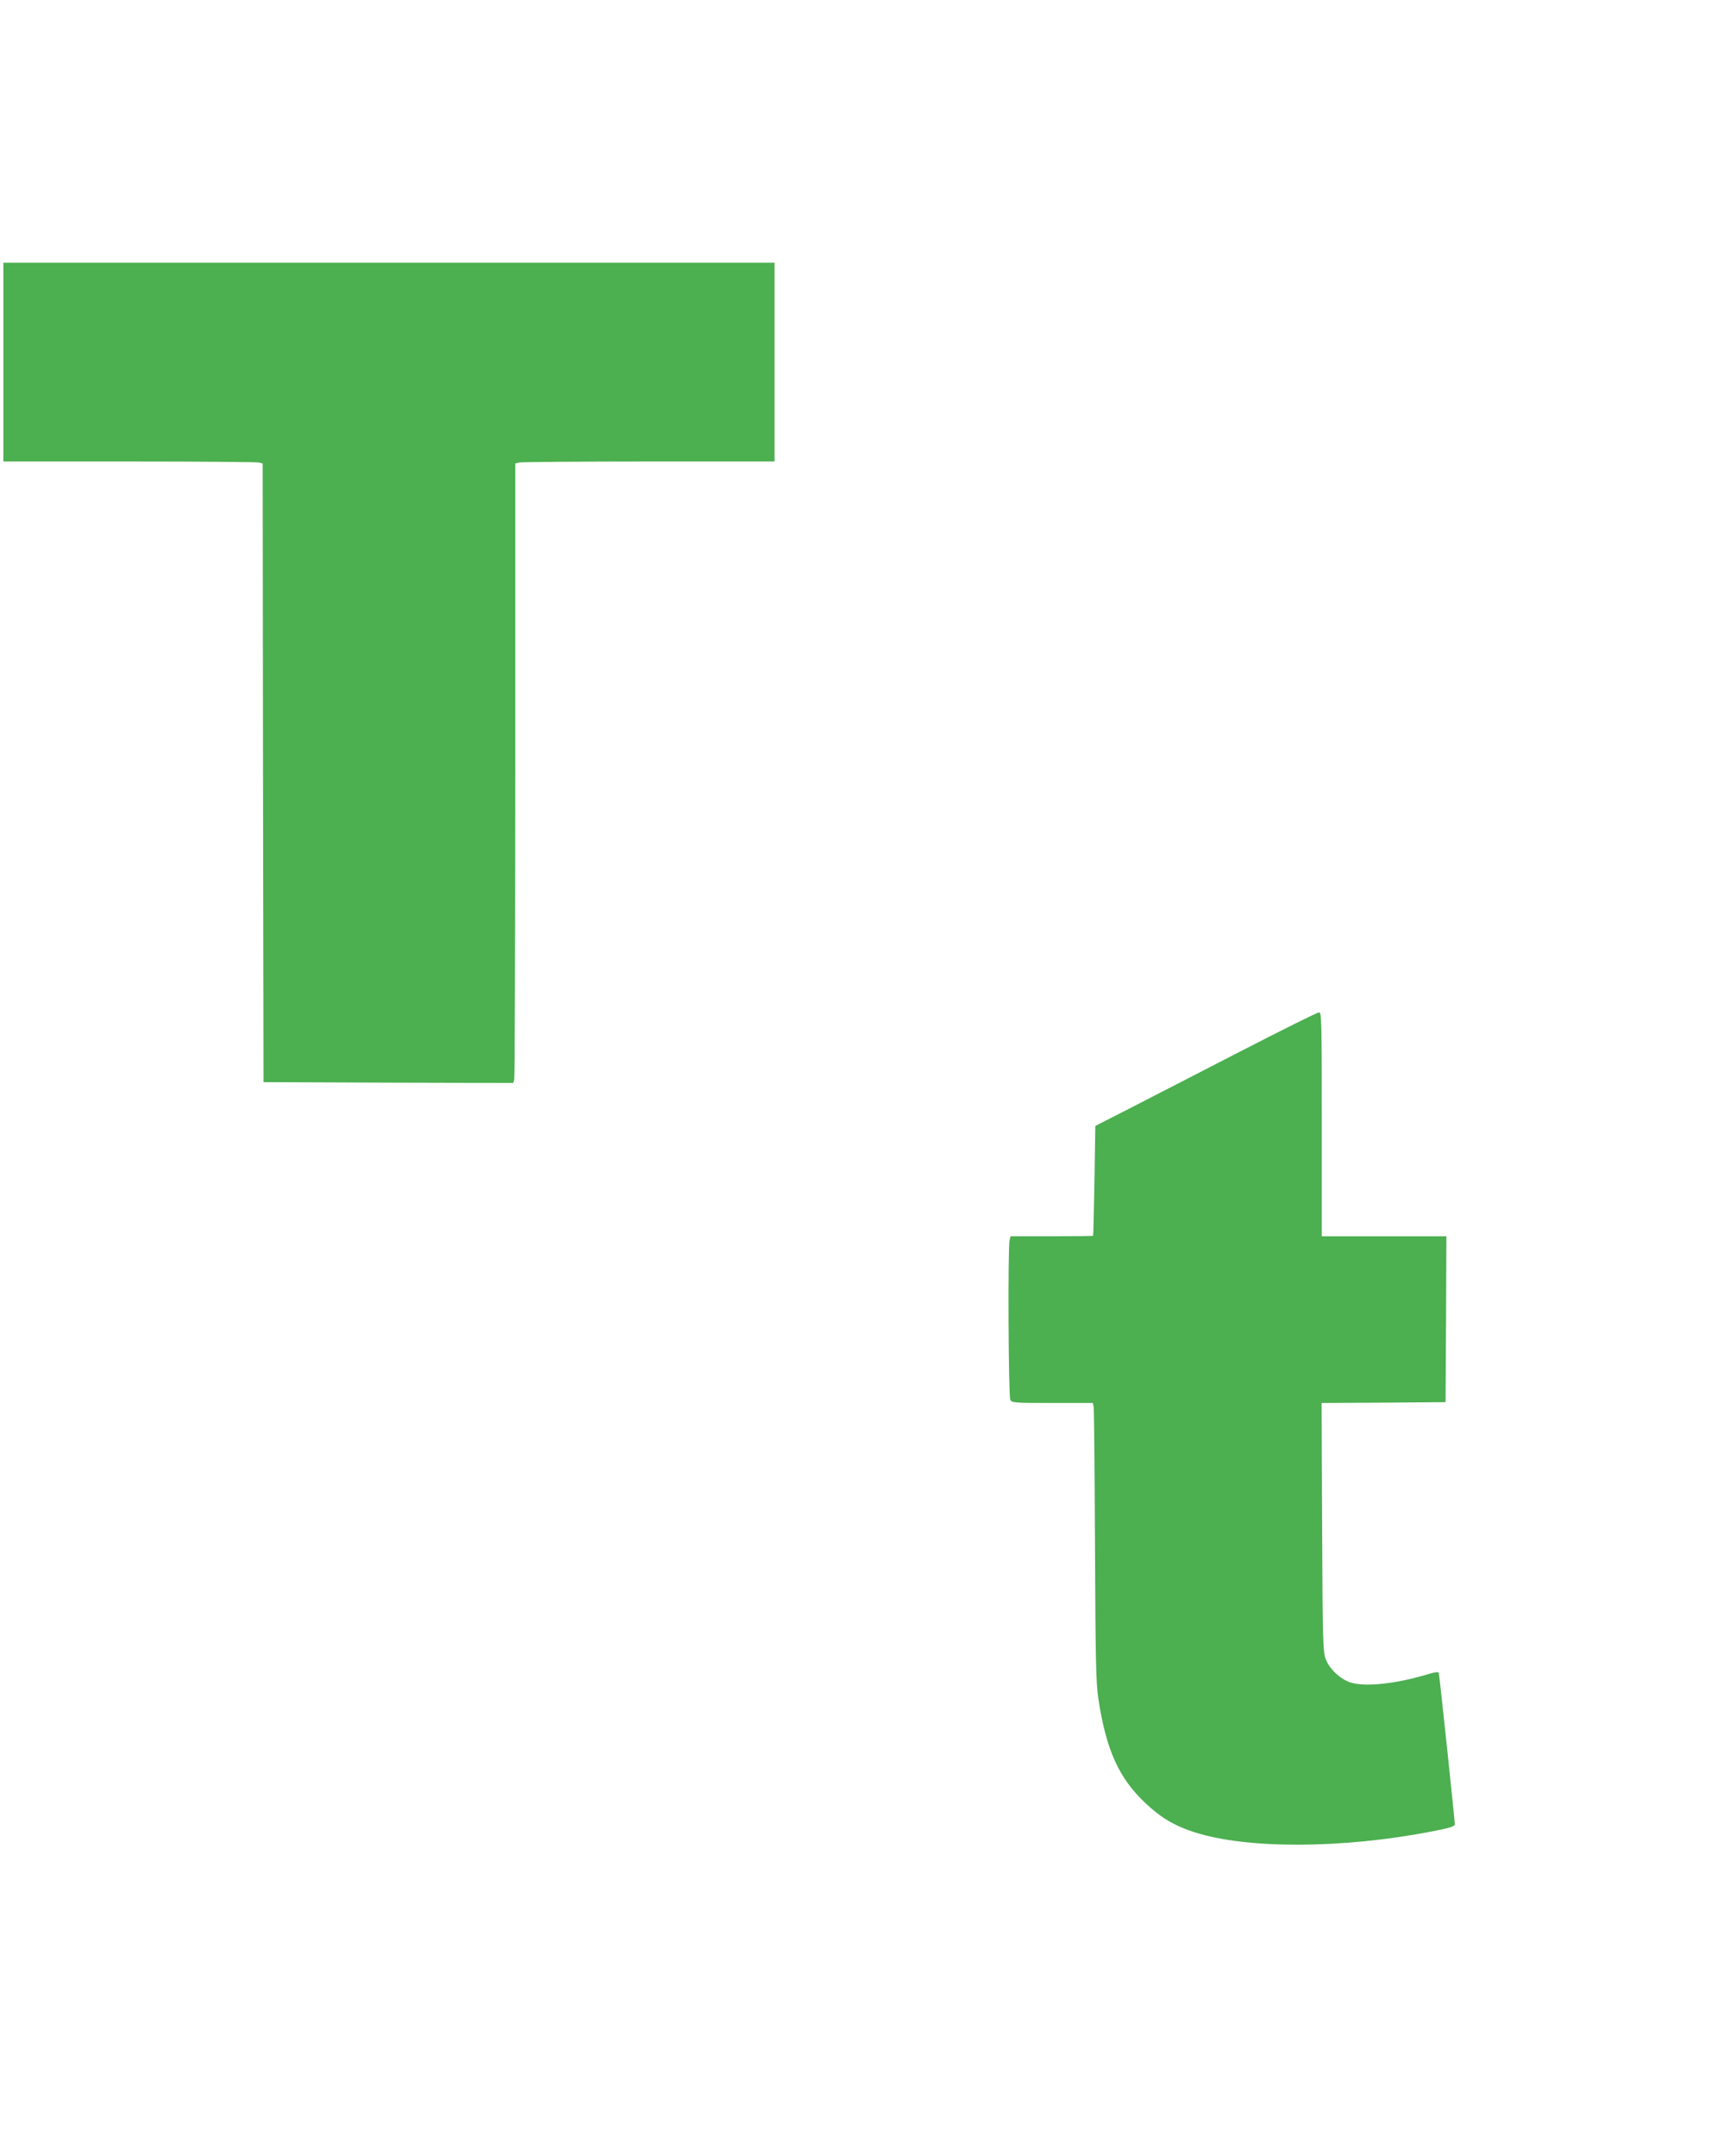
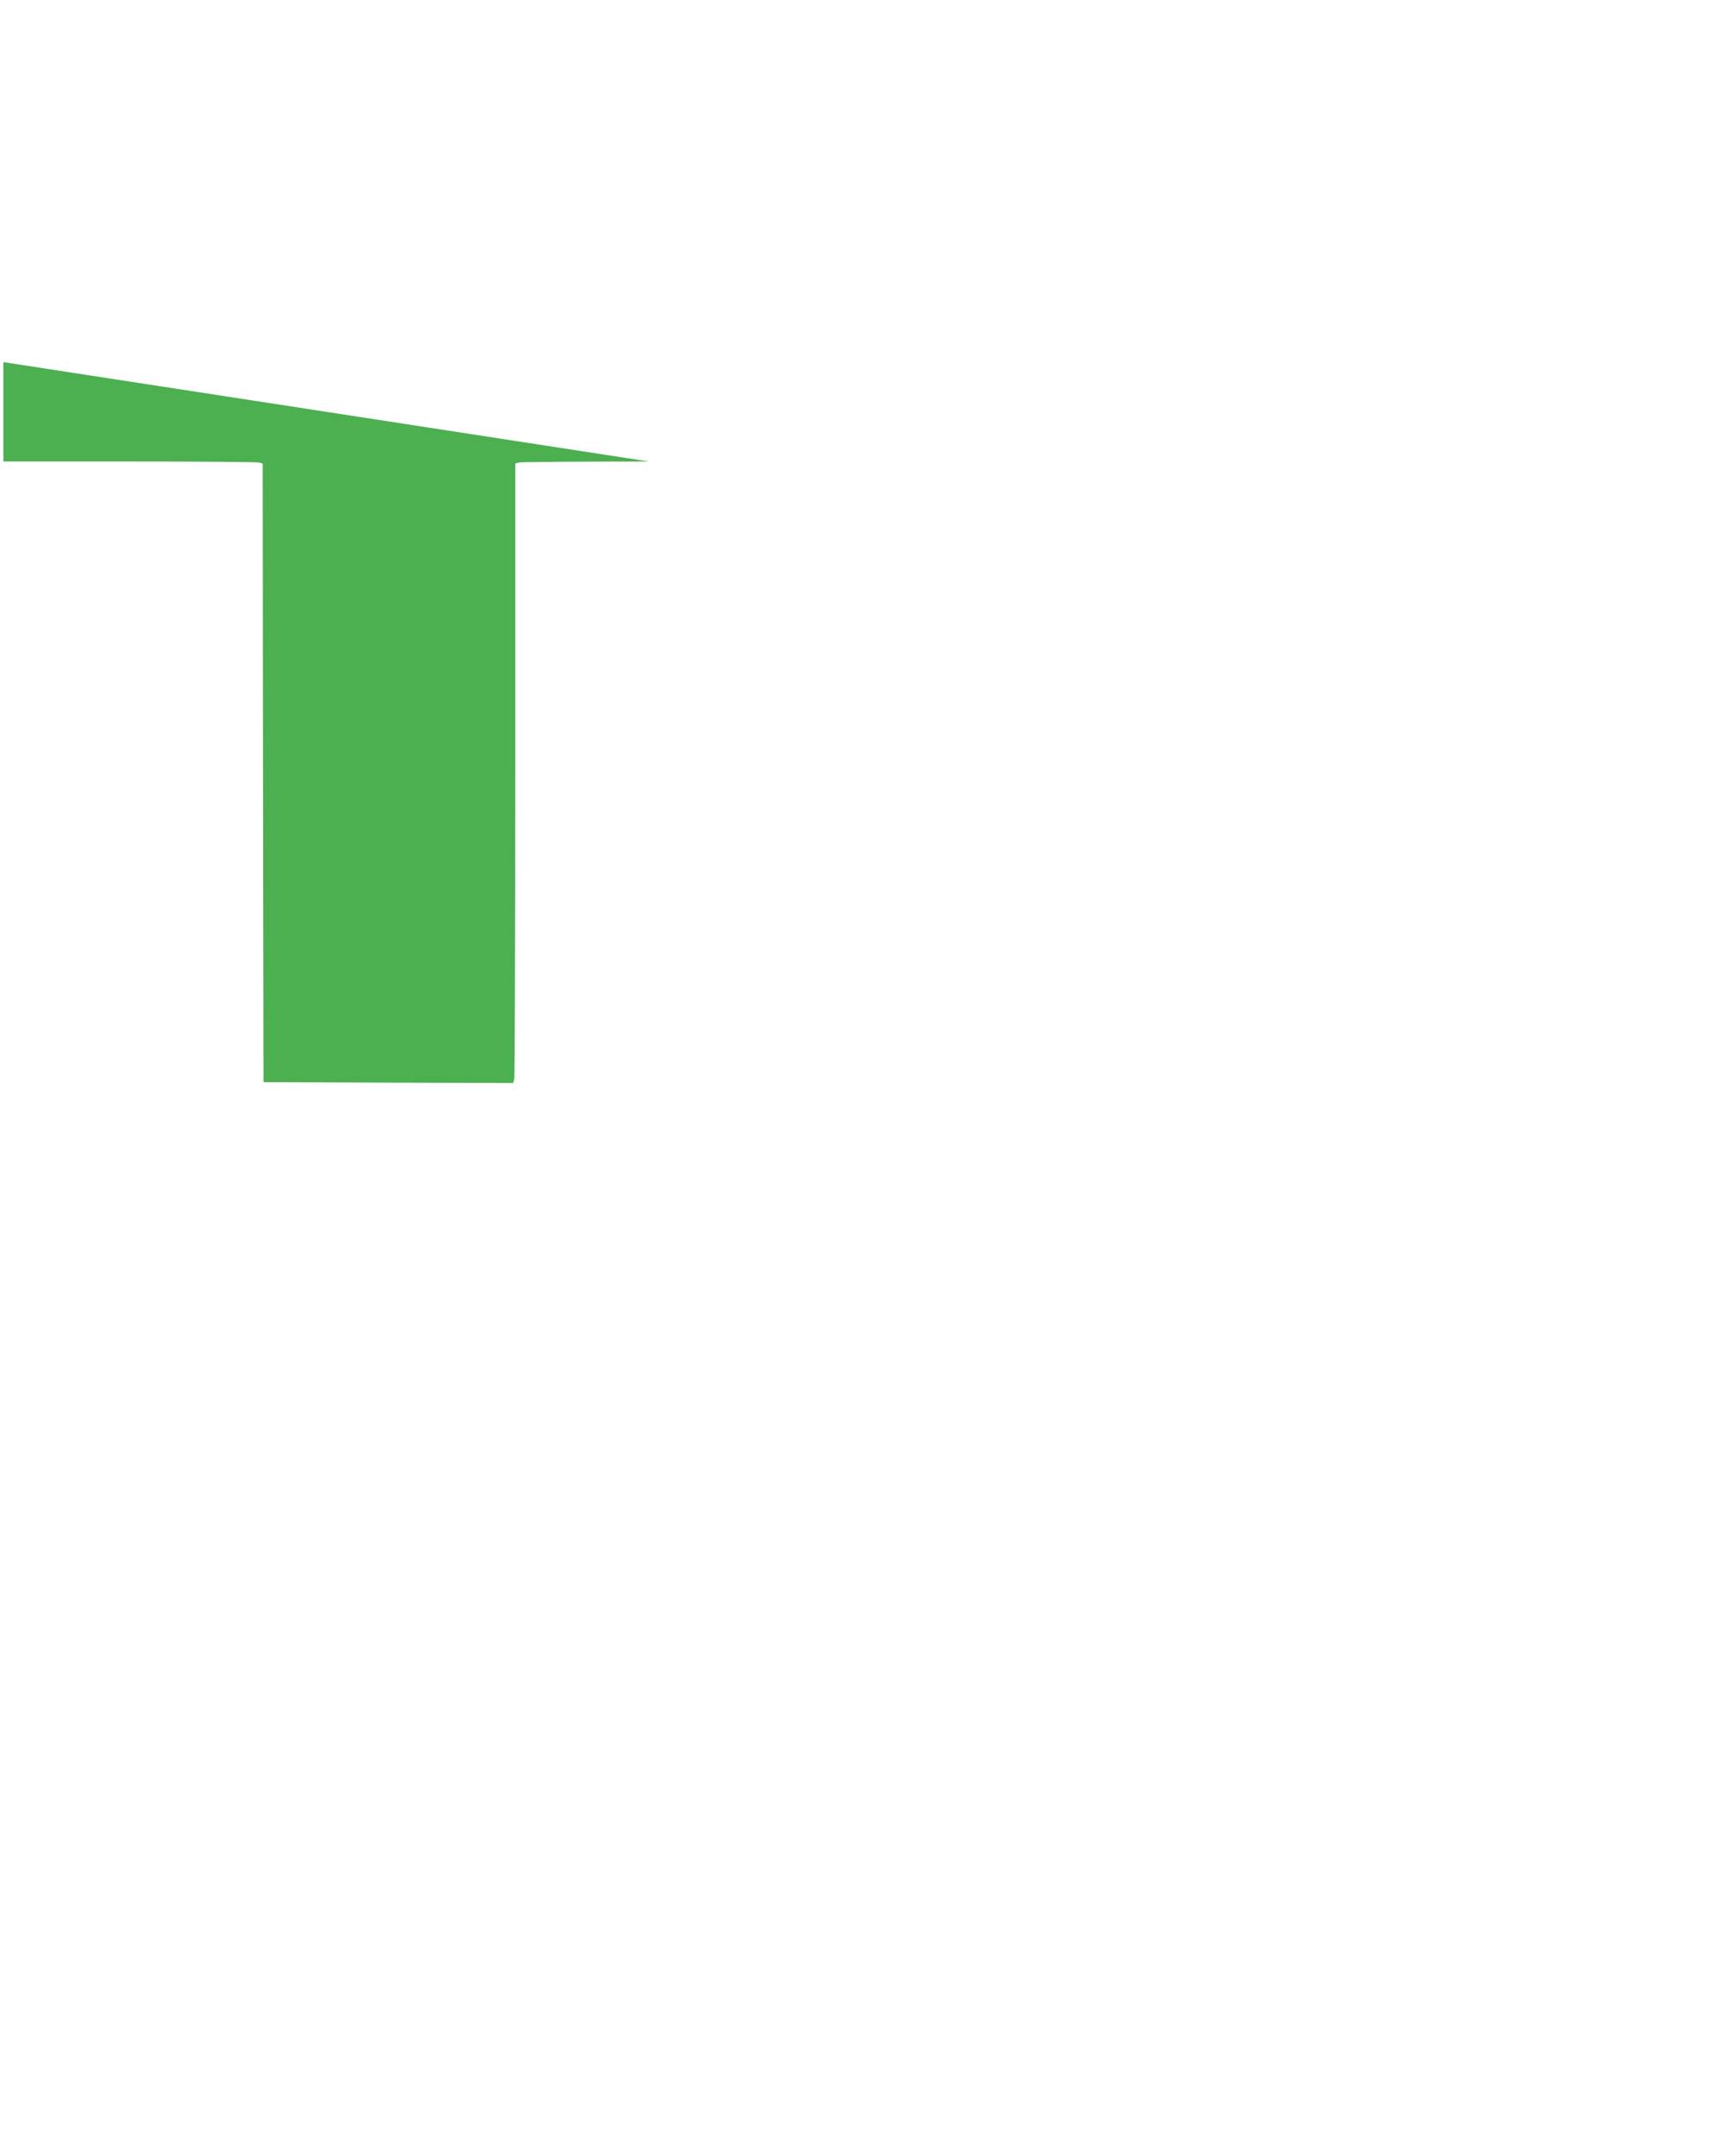
<svg xmlns="http://www.w3.org/2000/svg" version="1.0" width="1031pt" height="1280pt" viewBox="0 0 1031 1280" preserveAspectRatio="xMidYMid meet">
  <g transform="translate(0,1280) scale(0.1,-0.1)" fill="#4caf50" stroke="none">
-     <path d="M20 10650 l0 -590 748 0 c411 0 757 -3 769 -6 l23 -6 2 -1837 3 -1836 741 -3 742 -2 6 22 c3 13 6 840 6 1839 l0 1817 23 6 c12 3 358 6 770 6 l747 0 0 590 0 590 -2290 0 -2290 0 0 -590z" />
-     <path d="M7360 6554 c-250 -129 -545 -280 -655 -337 l-200 -102 -5 -325 c-3 -179 -7 -326 -8 -327 -1 -2 -112 -3 -246 -3 l-244 0 -6 -22 c-11 -41 -7 -928 4 -949 10 -18 24 -19 250 -19 l240 0 5 -22 c3 -13 6 -383 8 -823 3 -683 6 -816 20 -911 46 -302 121 -471 280 -620 90 -86 176 -136 292 -173 312 -100 877 -98 1408 5 109 21 137 30 137 43 0 24 -91 884 -95 898 -3 8 -21 6 -67 -8 -186 -56 -367 -76 -456 -49 -60 19 -126 80 -148 138 -17 44 -19 98 -22 784 l-3 738 368 2 368 3 3 493 2 492 -370 0 -370 0 0 665 c0 627 -1 665 -17 664 -10 0 -223 -106 -473 -235z" />
+     <path d="M20 10650 l0 -590 748 0 c411 0 757 -3 769 -6 l23 -6 2 -1837 3 -1836 741 -3 742 -2 6 22 c3 13 6 840 6 1839 l0 1817 23 6 c12 3 358 6 770 6 z" />
  </g>
</svg>